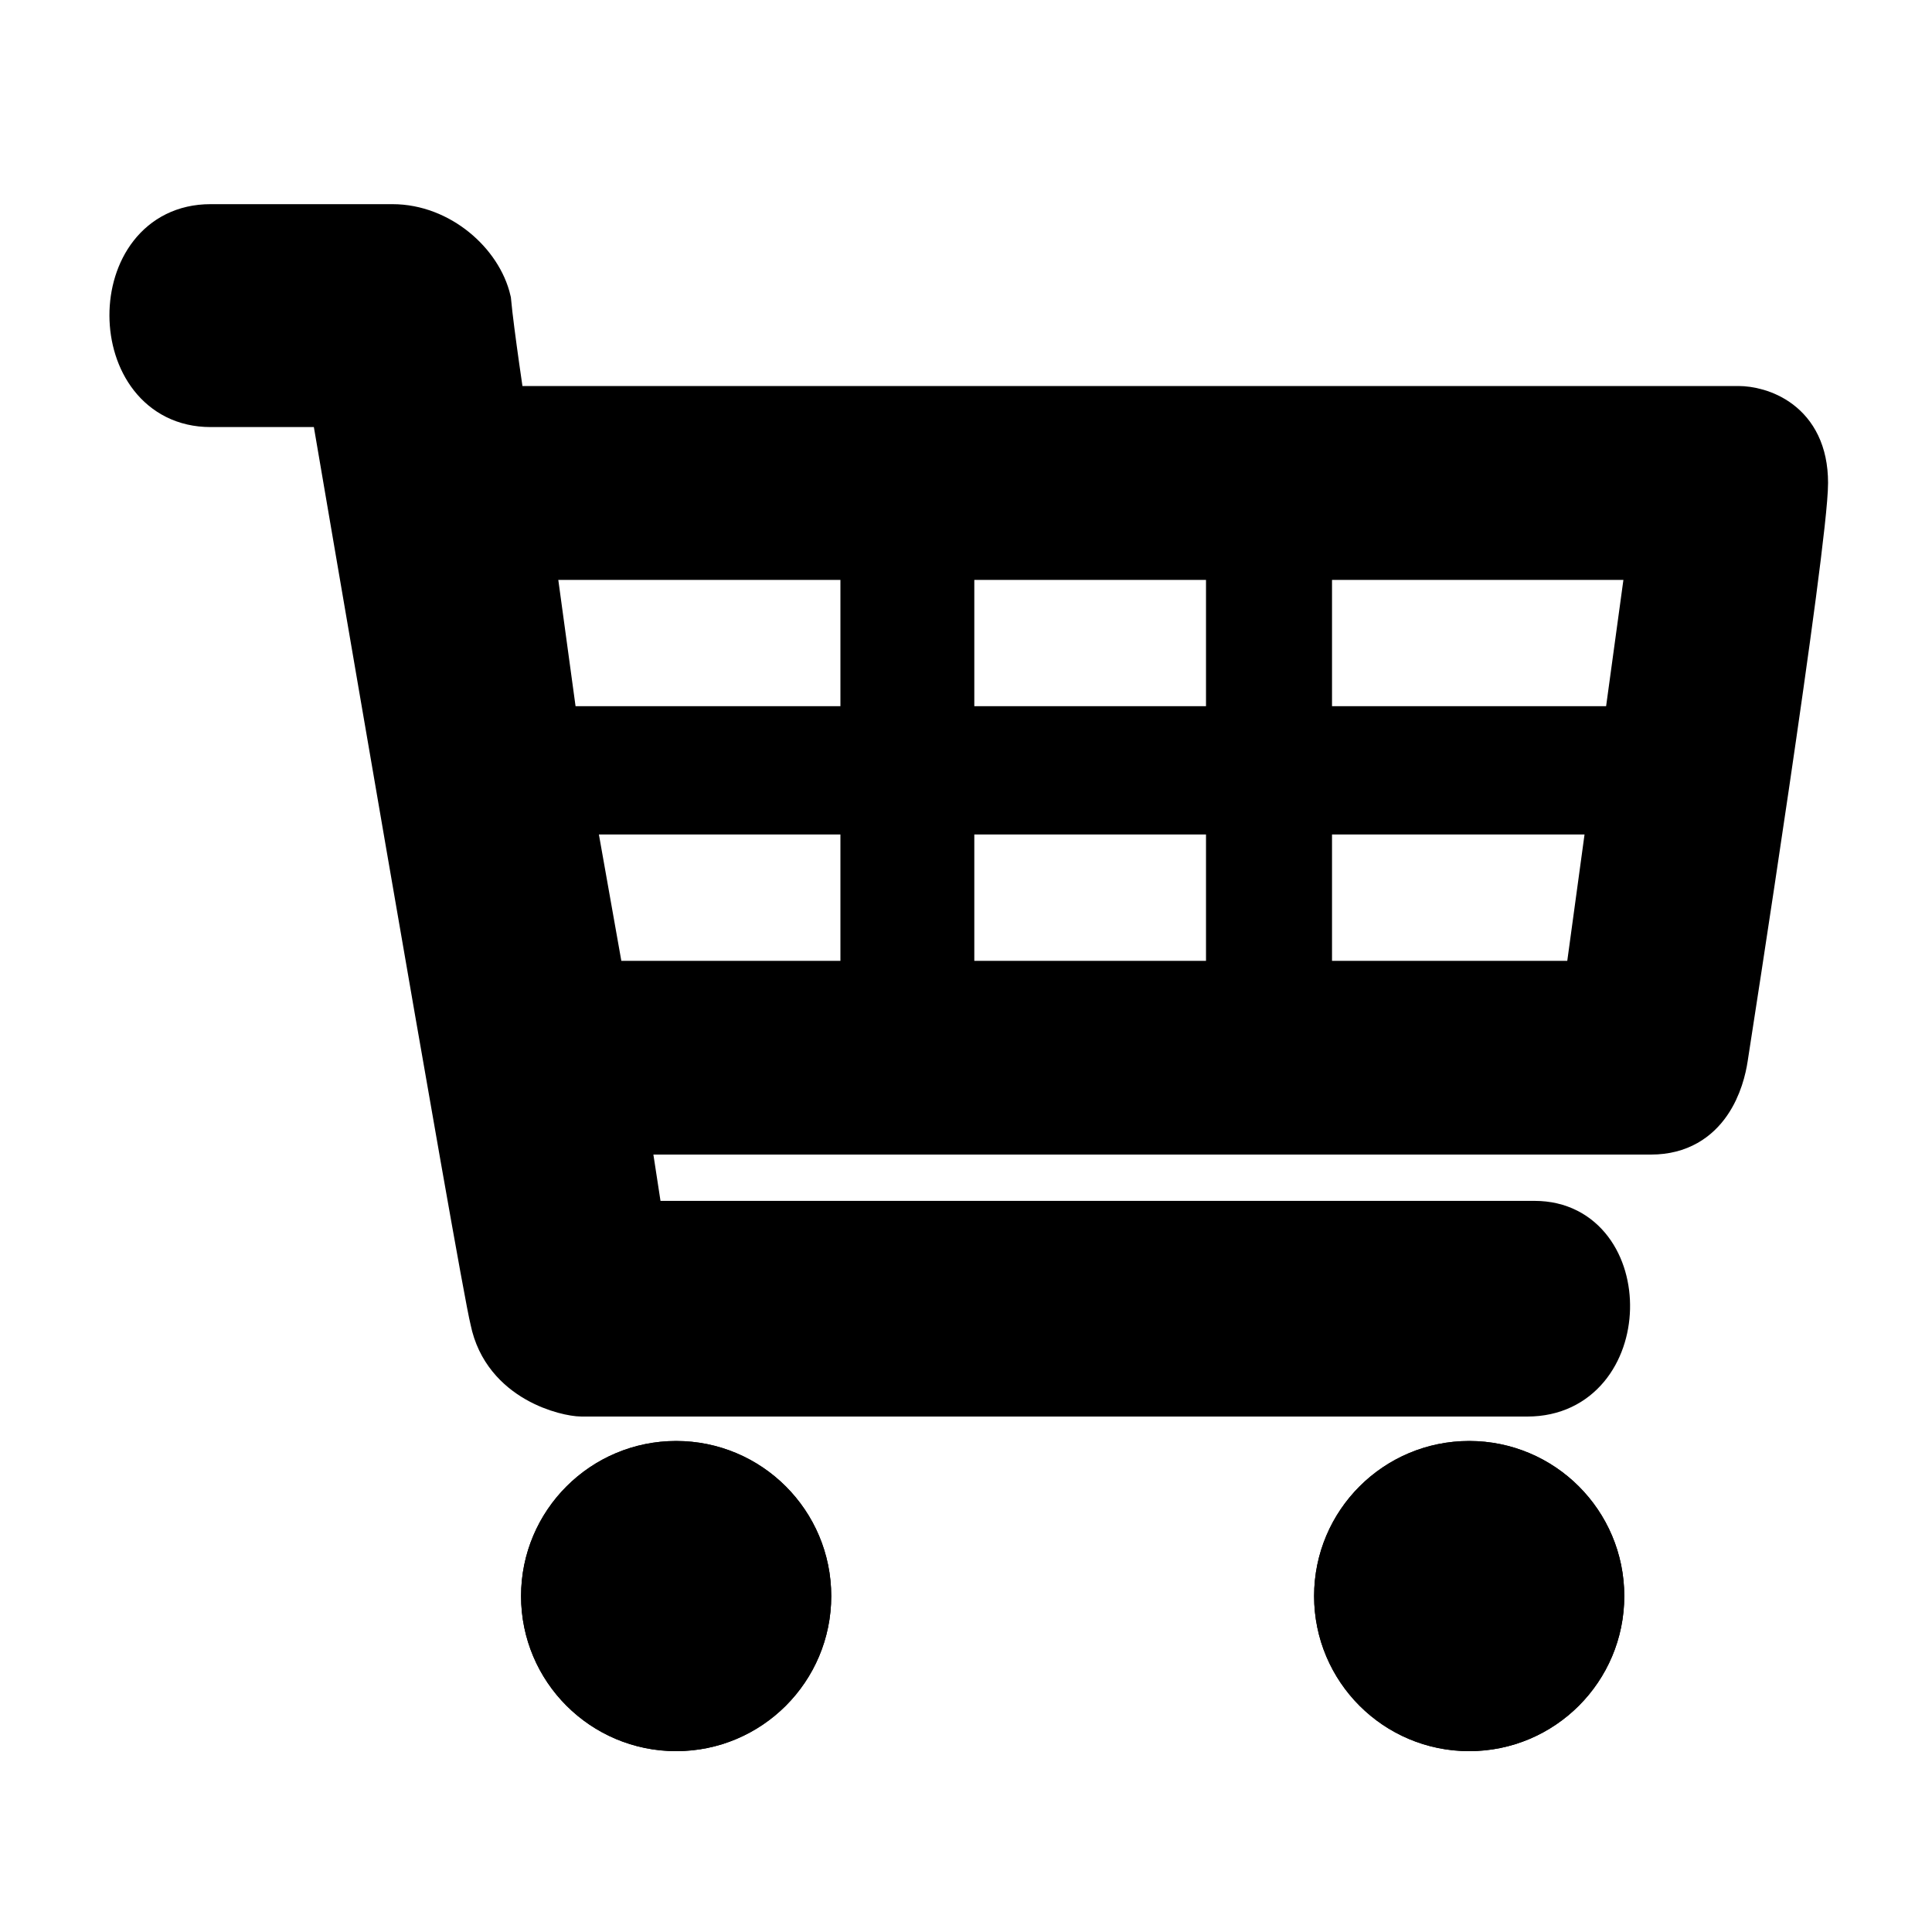
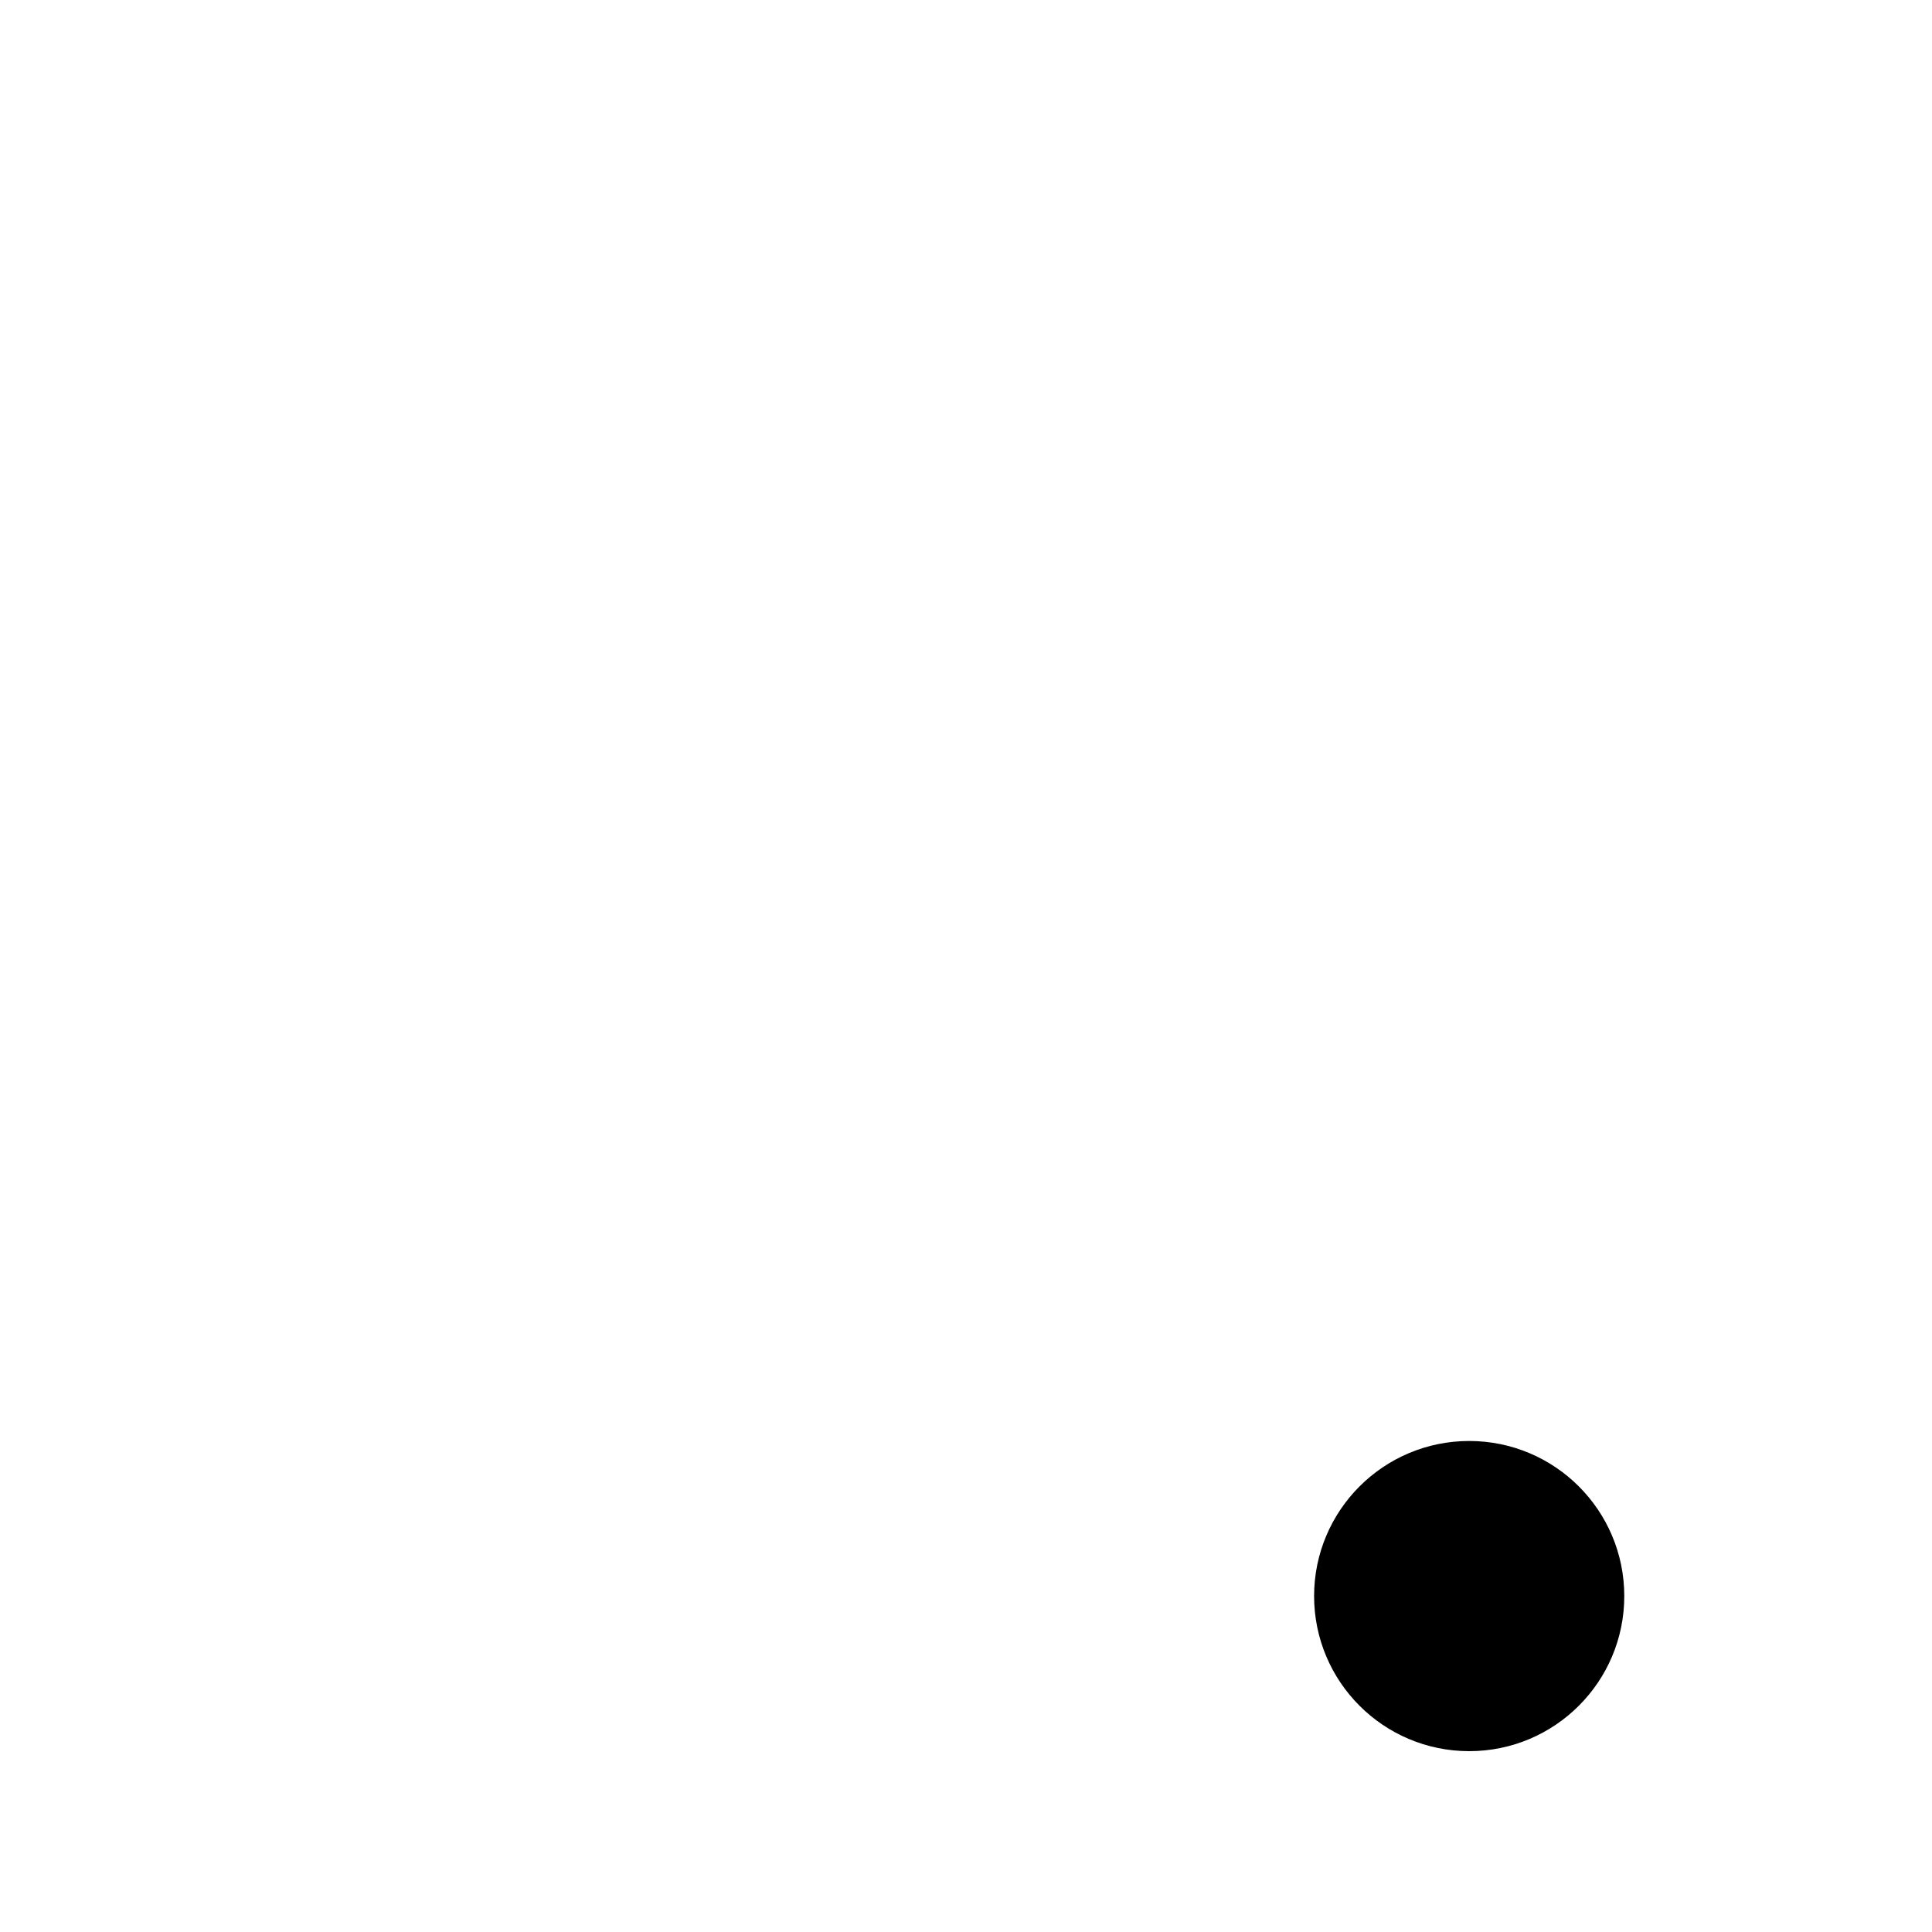
<svg xmlns="http://www.w3.org/2000/svg" xmlns:ns1="http://sodipodi.sourceforge.net/DTD/sodipodi-0.dtd" xmlns:ns2="http://www.inkscape.org/namespaces/inkscape" width="40" height="40" version="1.1" id="svg3763" ns1:docname="cart.svg" ns2:version="0.92.4 (5da689c313, 2019-01-14)">
  <defs id="defs3767" />
  <ns1:namedview pagecolor="#ffffff" bordercolor="#666666" borderopacity="1" objecttolerance="10" gridtolerance="10" guidetolerance="10" ns2:pageopacity="0" ns2:pageshadow="2" ns2:window-width="1366" ns2:window-height="705" id="namedview3765" showgrid="false" ns2:zoom="13.4" ns2:cx="20" ns2:cy="20" ns2:window-x="-8" ns2:window-y="-8" ns2:window-maximized="1" ns2:current-layer="svg_1" />
  <g id="g3745">
    <title id="title3742">background</title>
-     <rect fill="none" id="canvas_background" height="42" width="42" y="-1" x="-1" />
  </g>
  <g id="g3761">
    <title id="title3747">Layer 1</title>
    <g stroke="null" id="svg_1">
-       <path id="svg_2" d="m13.999,30.334c1.497,0 2.711,1.214 2.711,2.711c0,1.497 -1.214,2.711 -2.711,2.711c-1.497,0 -2.711,-1.214 -2.711,-2.711c0,-1.497 1.214,-2.711 2.711,-2.711z" />
-       <path id="svg_3" d="m13.999,30.334c1.497,0 2.711,1.214 2.711,2.711c0,1.497 -1.214,2.711 -2.711,2.711c-1.497,0 -2.711,-1.214 -2.711,-2.711c0,-1.497 1.214,-2.711 2.711,-2.711z" />
      <path id="svg_4" d="m30.418,30.334c1.497,0 2.711,1.214 2.711,2.711c0,1.497 -1.214,2.711 -2.711,2.711c-1.497,0 -2.711,-1.214 -2.711,-2.711c0,-1.497 1.214,-2.711 2.711,-2.711z" />
-       <path id="svg_5" d="m30.418,30.334c1.497,0 2.711,1.214 2.711,2.711c0,1.497 -1.214,2.711 -2.711,2.711c-1.497,0 -2.711,-1.214 -2.711,-2.711c0,-1.497 1.214,-2.711 2.711,-2.711z" />
-       <path d="M 4.359 4.727 C 2.222 4.727 2.247 8.342 4.359 8.342 L 6.92 8.342 C 6.92 8.342 10.006 26.432 10.232 27.322 C 10.482 28.557 11.774 28.828 12.041 28.828 L 31.623 28.828 C 33.751 28.828 33.779 25.363 31.773 25.363 L 13.246 25.363 L 12.945 23.404 L 34.184 23.404 C 35.341 23.404 35.623 22.332 35.689 21.898 C 35.756 21.465 37.348 11.257 37.348 9.998 C 37.348 8.739 36.392 8.492 35.992 8.492 L 10.385 8.492 C 10.385 8.492 10.14 6.874 10.082 6.232 C 9.907 5.474 9.081 4.727 8.125 4.727 L 4.359 4.727 z M 10.986 11.506 L 17.9 11.506 L 17.9 15.121 L 11.48 15.121 L 10.986 11.506 z M 19.672 11.506 L 25.469 11.506 L 25.469 15.121 L 19.672 15.121 L 19.672 11.506 z M 27.078 11.506 L 34.184 11.506 L 33.689 15.121 L 27.078 15.121 L 27.078 11.506 z M 11.803 16.777 L 17.9 16.777 L 17.9 20.393 L 12.445 20.393 L 11.803 16.777 z M 19.672 16.777 L 25.469 16.777 L 25.469 20.393 L 19.672 20.393 L 19.672 16.777 z M 27.078 16.777 L 33.379 16.777 L 32.885 20.393 L 27.078 20.393 L 27.078 16.777 z " id="svg_6" />
    </g>
  </g>
</svg>